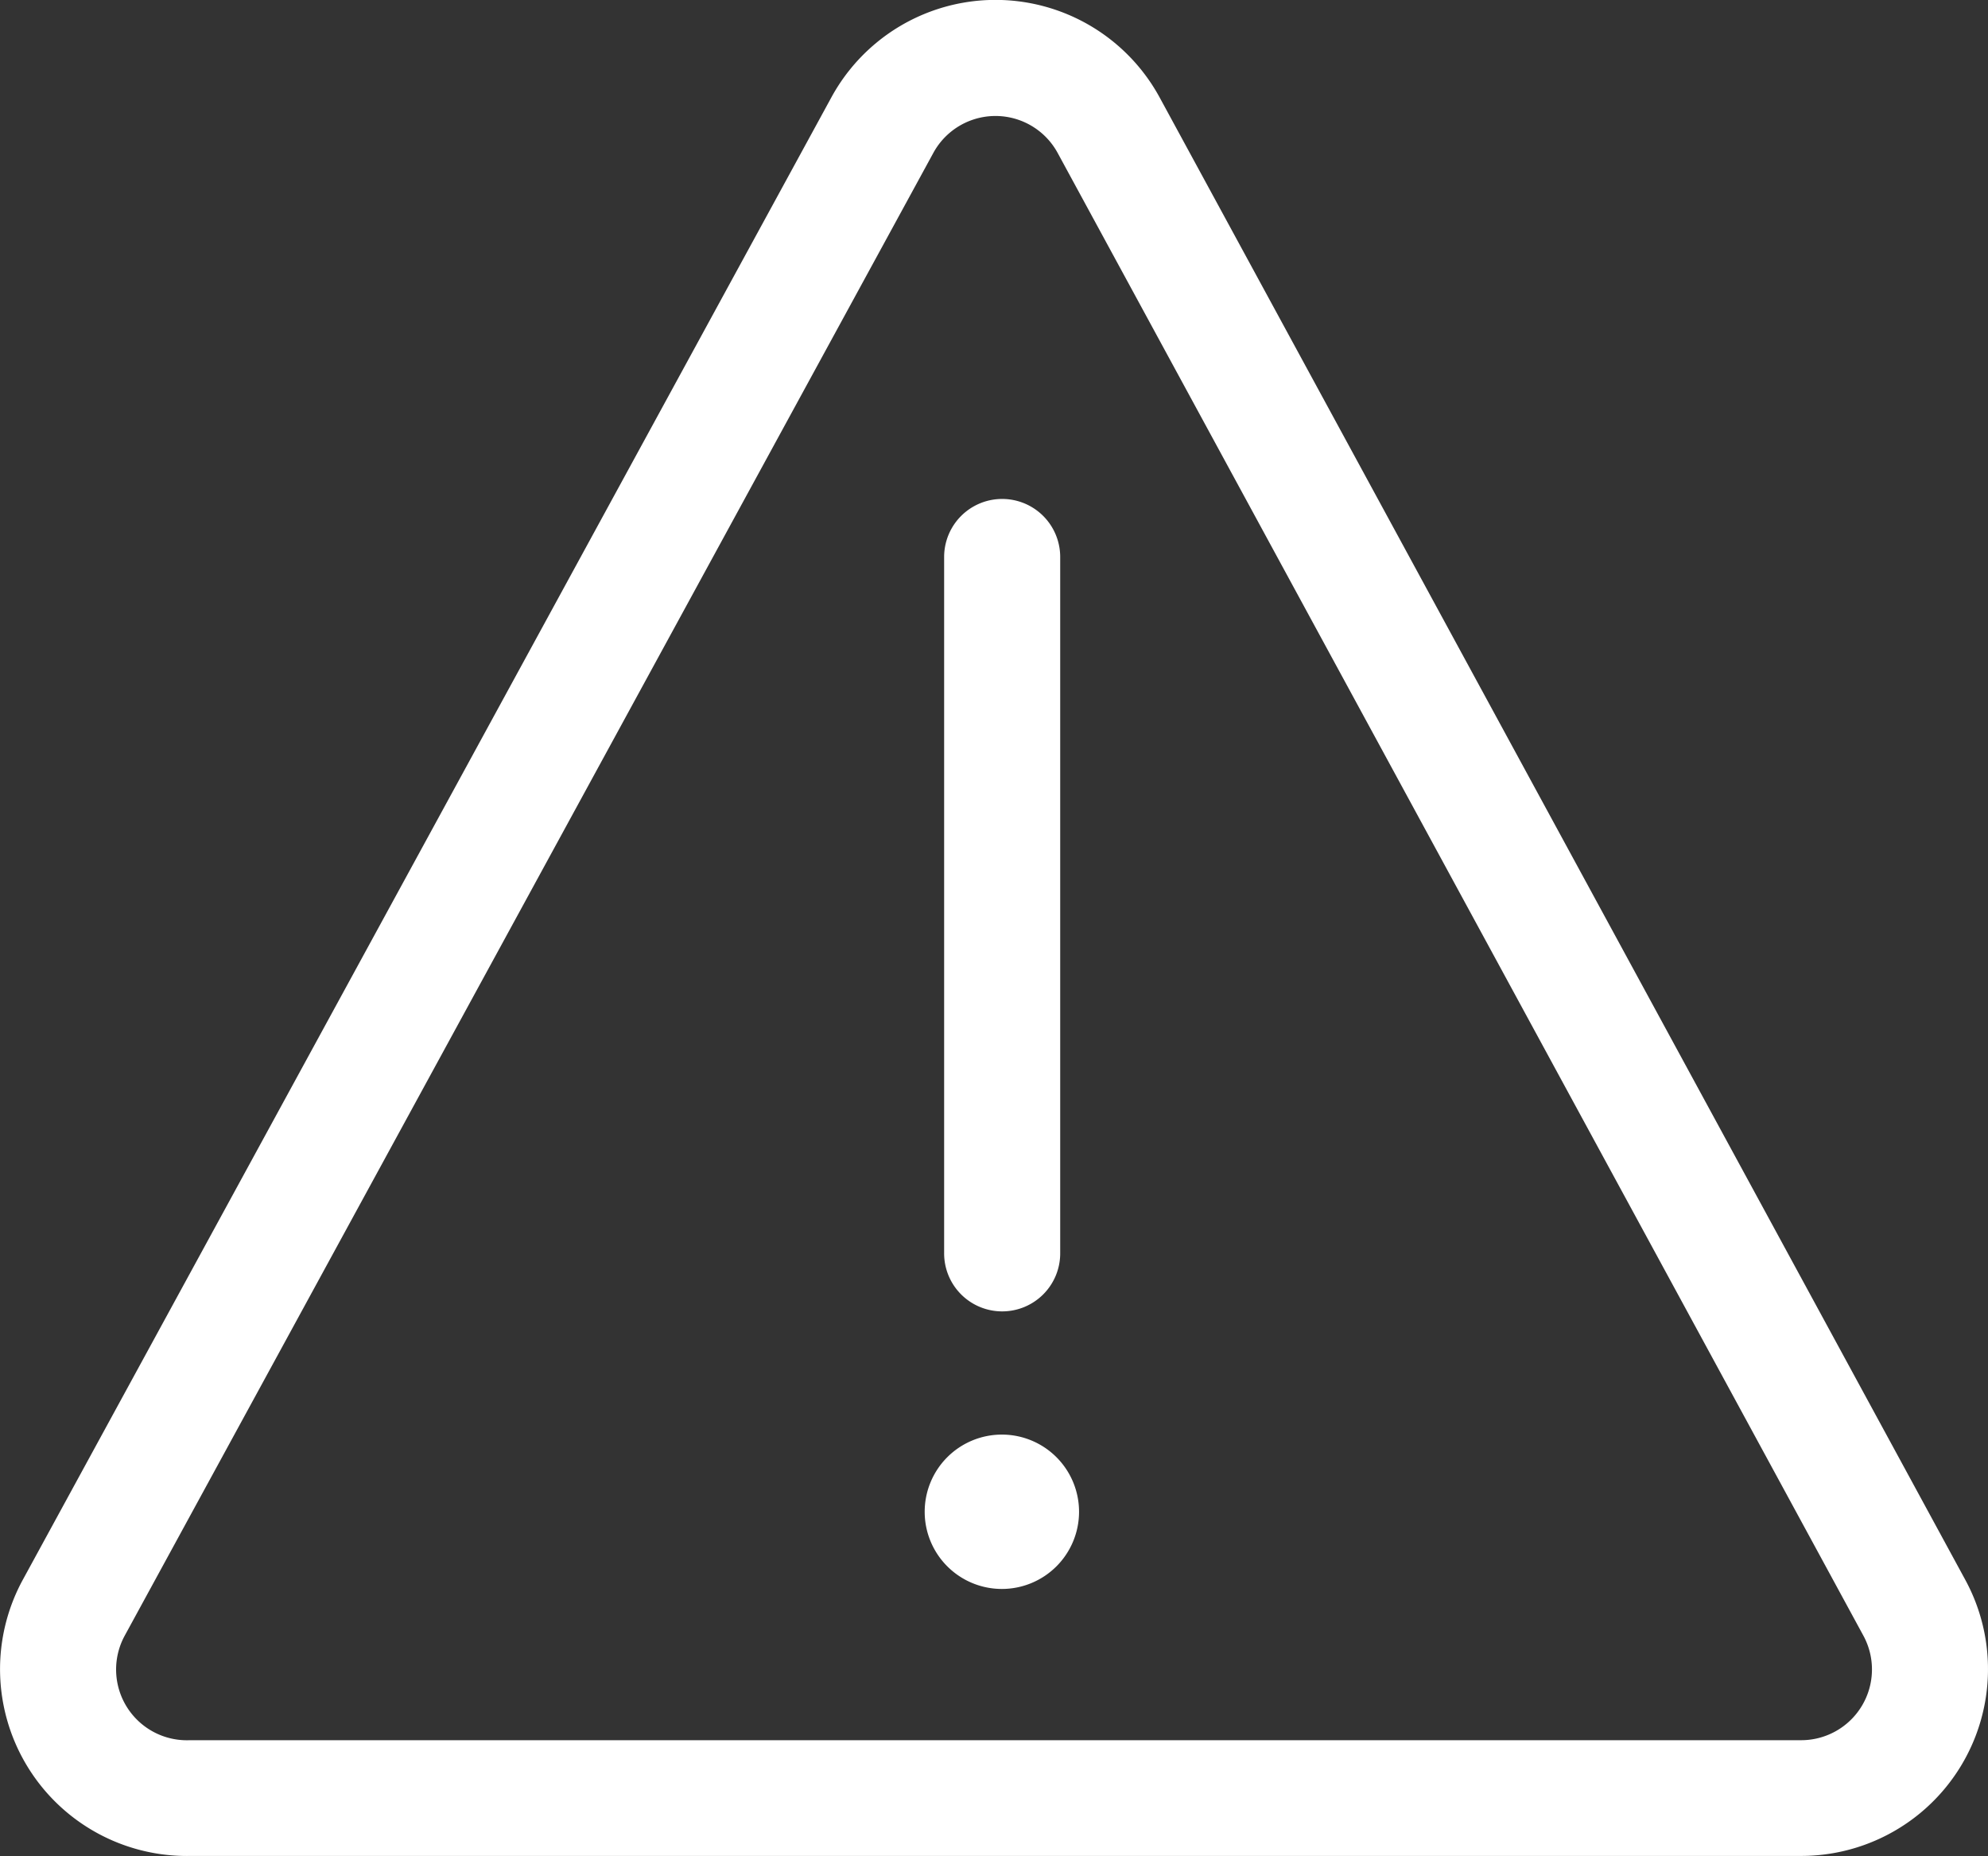
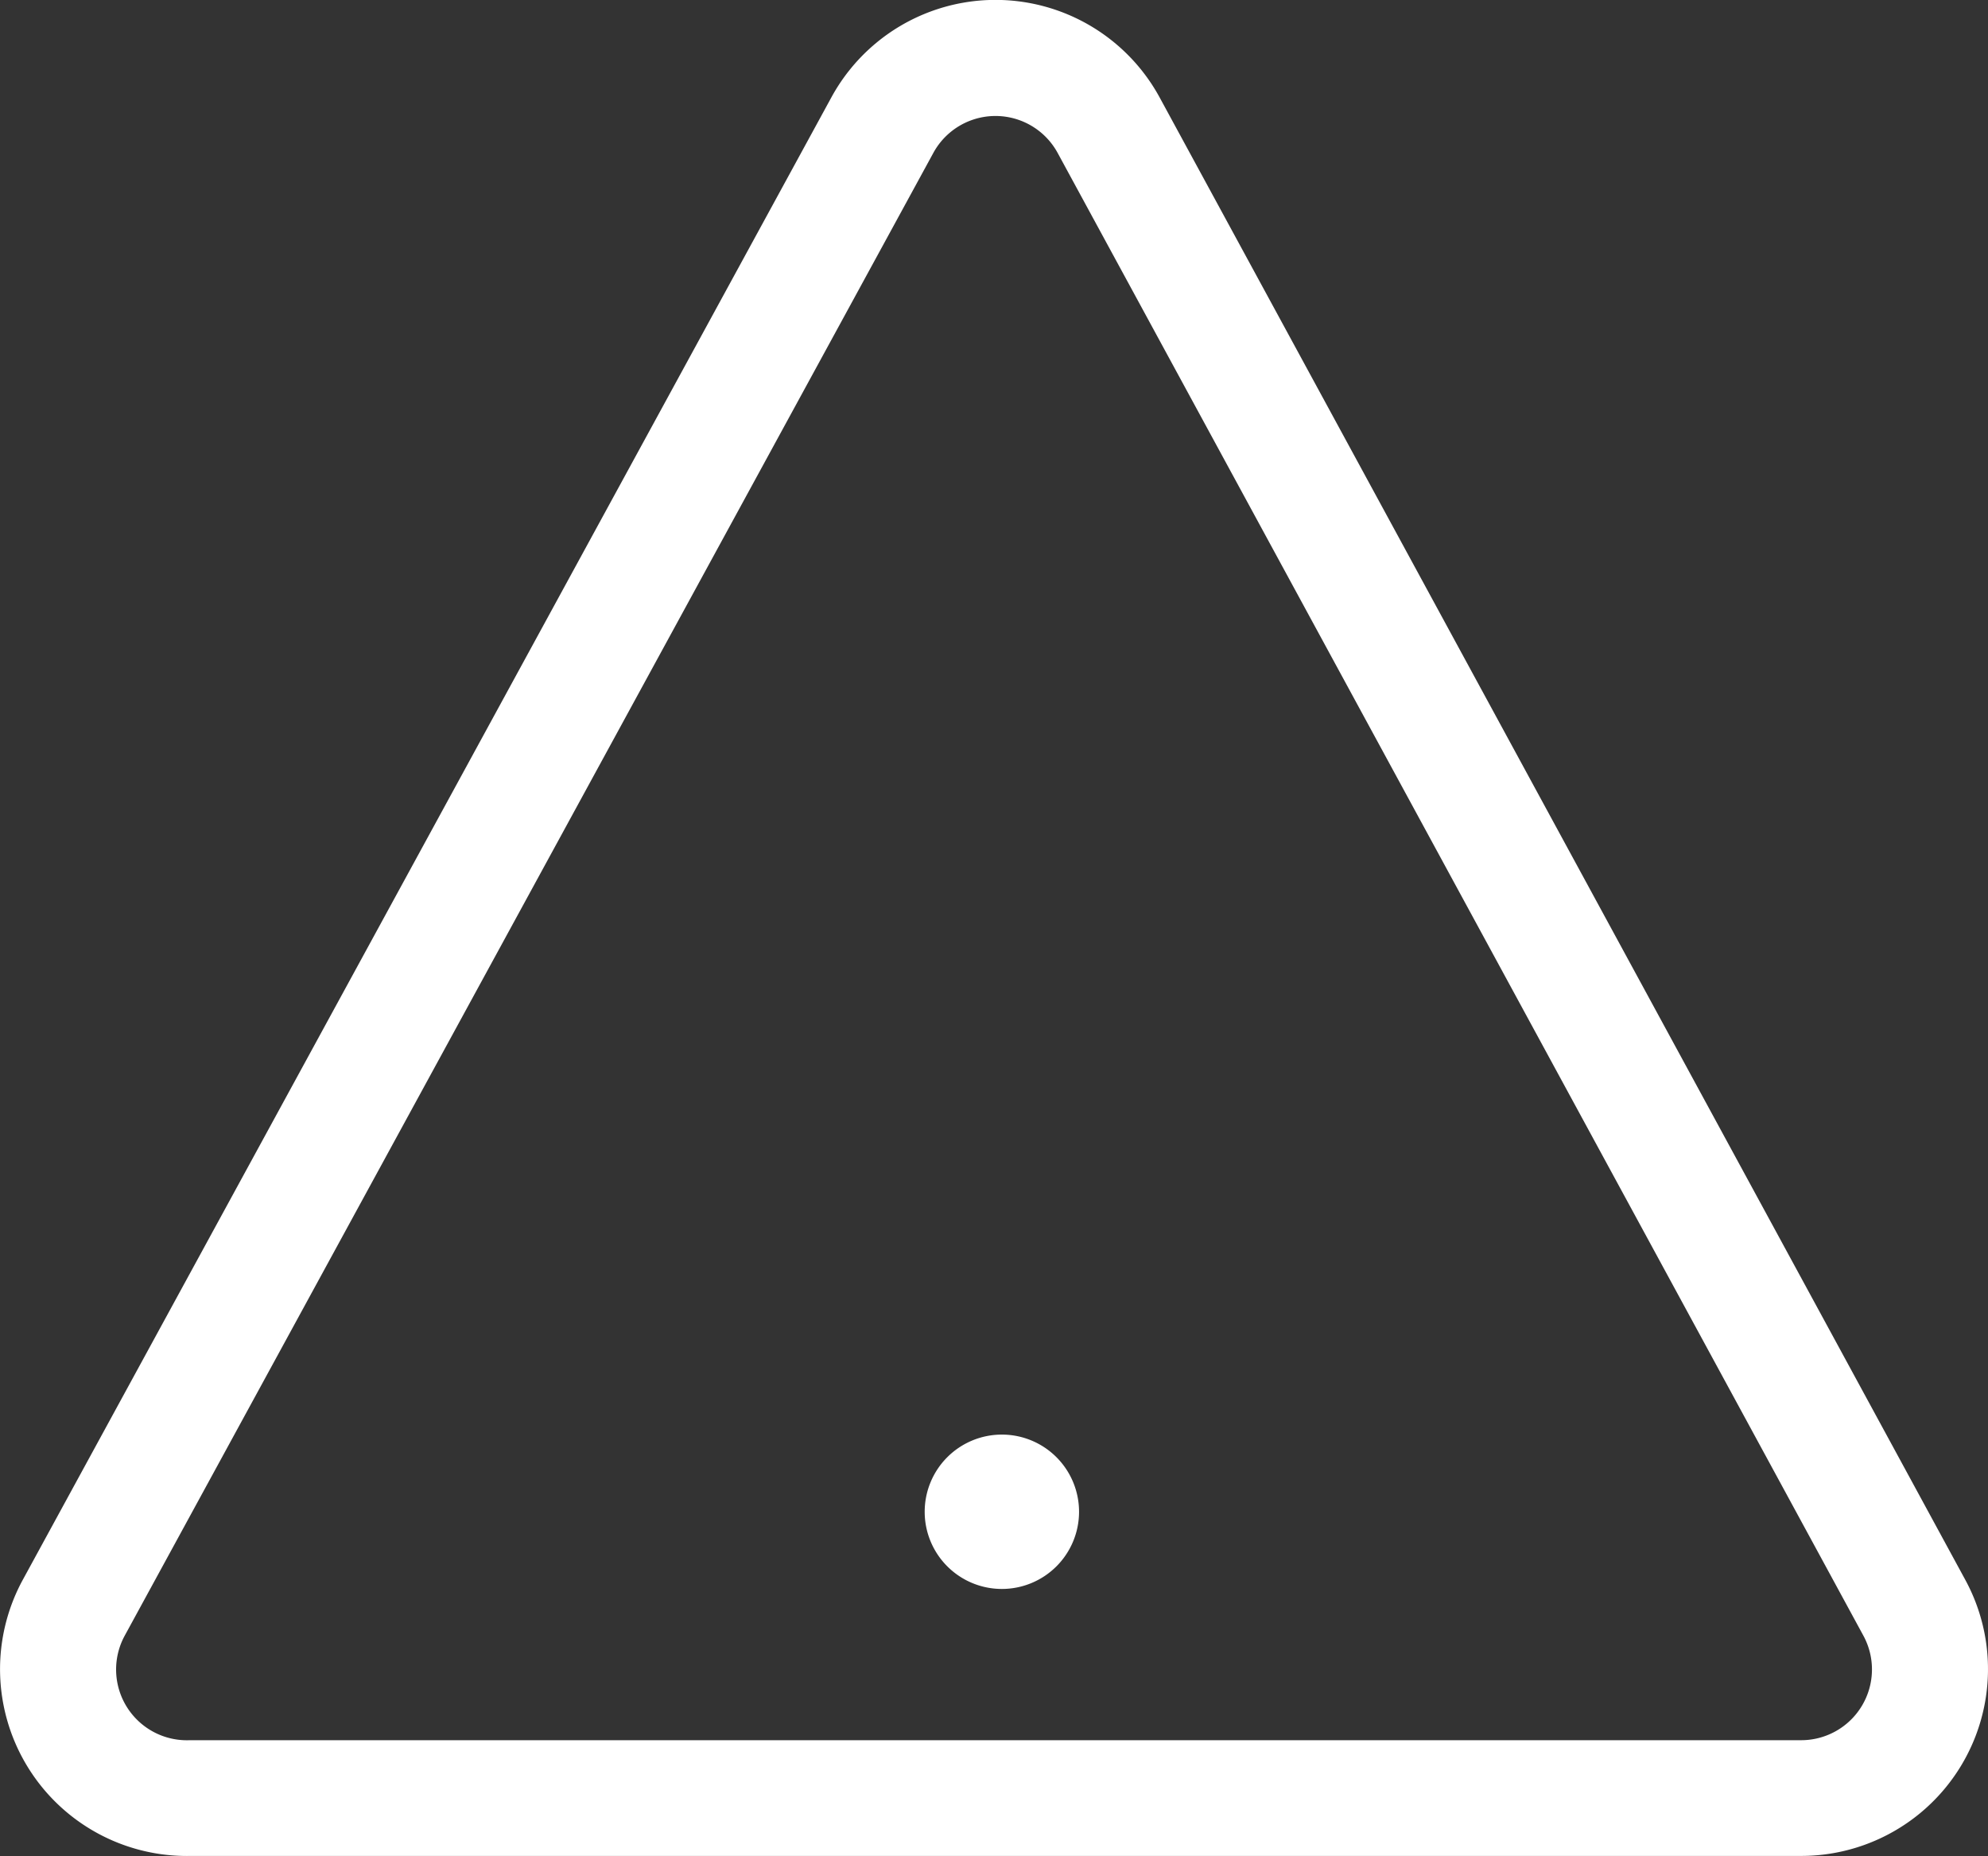
<svg xmlns="http://www.w3.org/2000/svg" id="warning-standard-line" width="30.06" height="28.068" viewBox="0 0 30.06 28.068">
  <rect x="0" y="0" width="30.06" height="28.068" fill="#333333" stroke="none" />
  <path id="Path_241" data-name="Path 241" d="M19,25.9a1.167,1.167,0,1,1-1.167-1.167A1.167,1.167,0,0,1,19,25.9Z" transform="translate(-2.684 -3.041)" fill="#fff" />
-   <path id="Path_242" data-name="Path 242" d="M17.877,20.894A.877.877,0,0,1,17,20.016V9.487a.877.877,0,1,1,1.755,0V20.016A.877.877,0,0,1,17.877,20.894Z" transform="translate(-2.724 -1.065)" fill="#fff" />
  <path id="Path_243" data-name="Path 243" d="M13.305,1.476a2.826,2.826,0,0,1,4.955,0L30.447,23.9a2.825,2.825,0,0,1-2.482,4.174H3.618A2.825,2.825,0,0,1,1.074,23.9L13.305,1.476ZM2.616,24.743A1.07,1.07,0,0,0,3.6,26.324H27.965a1.07,1.07,0,0,0,.94-1.582L16.72,2.319a1.07,1.07,0,0,0-1.875,0L2.616,24.743Z" transform="translate(-0.73 -0.011)" fill="#fff" />
</svg>